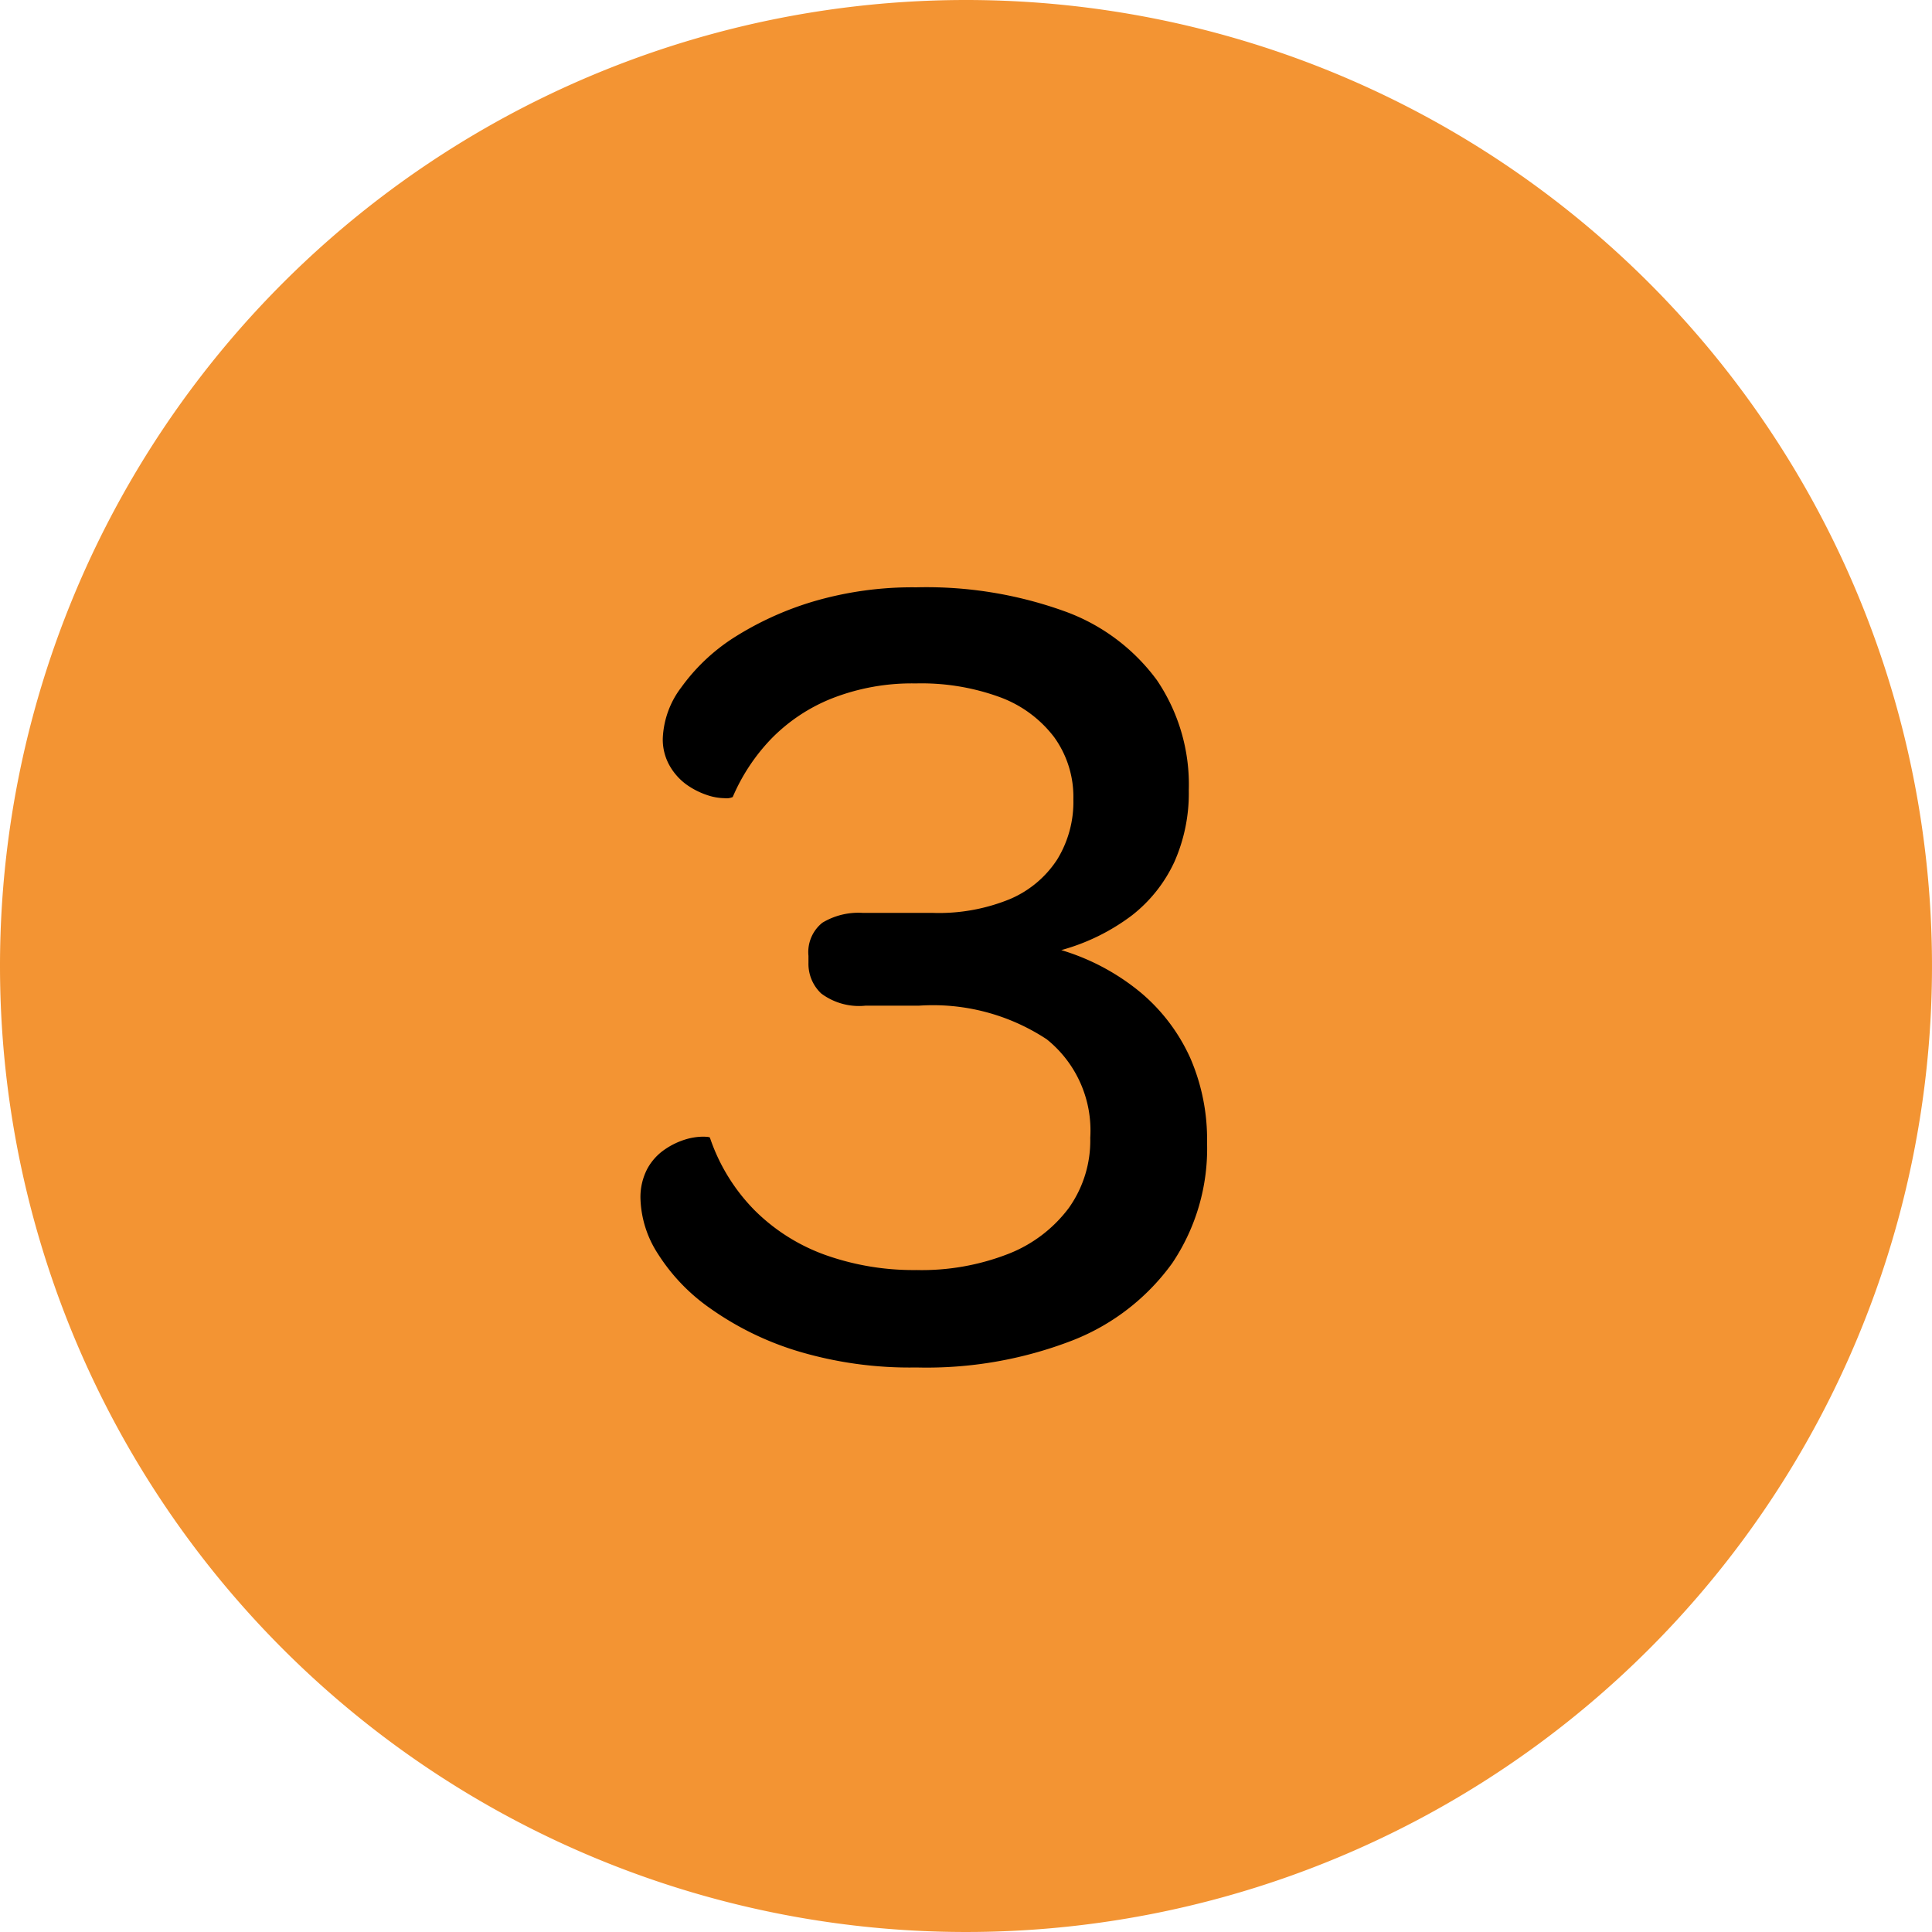
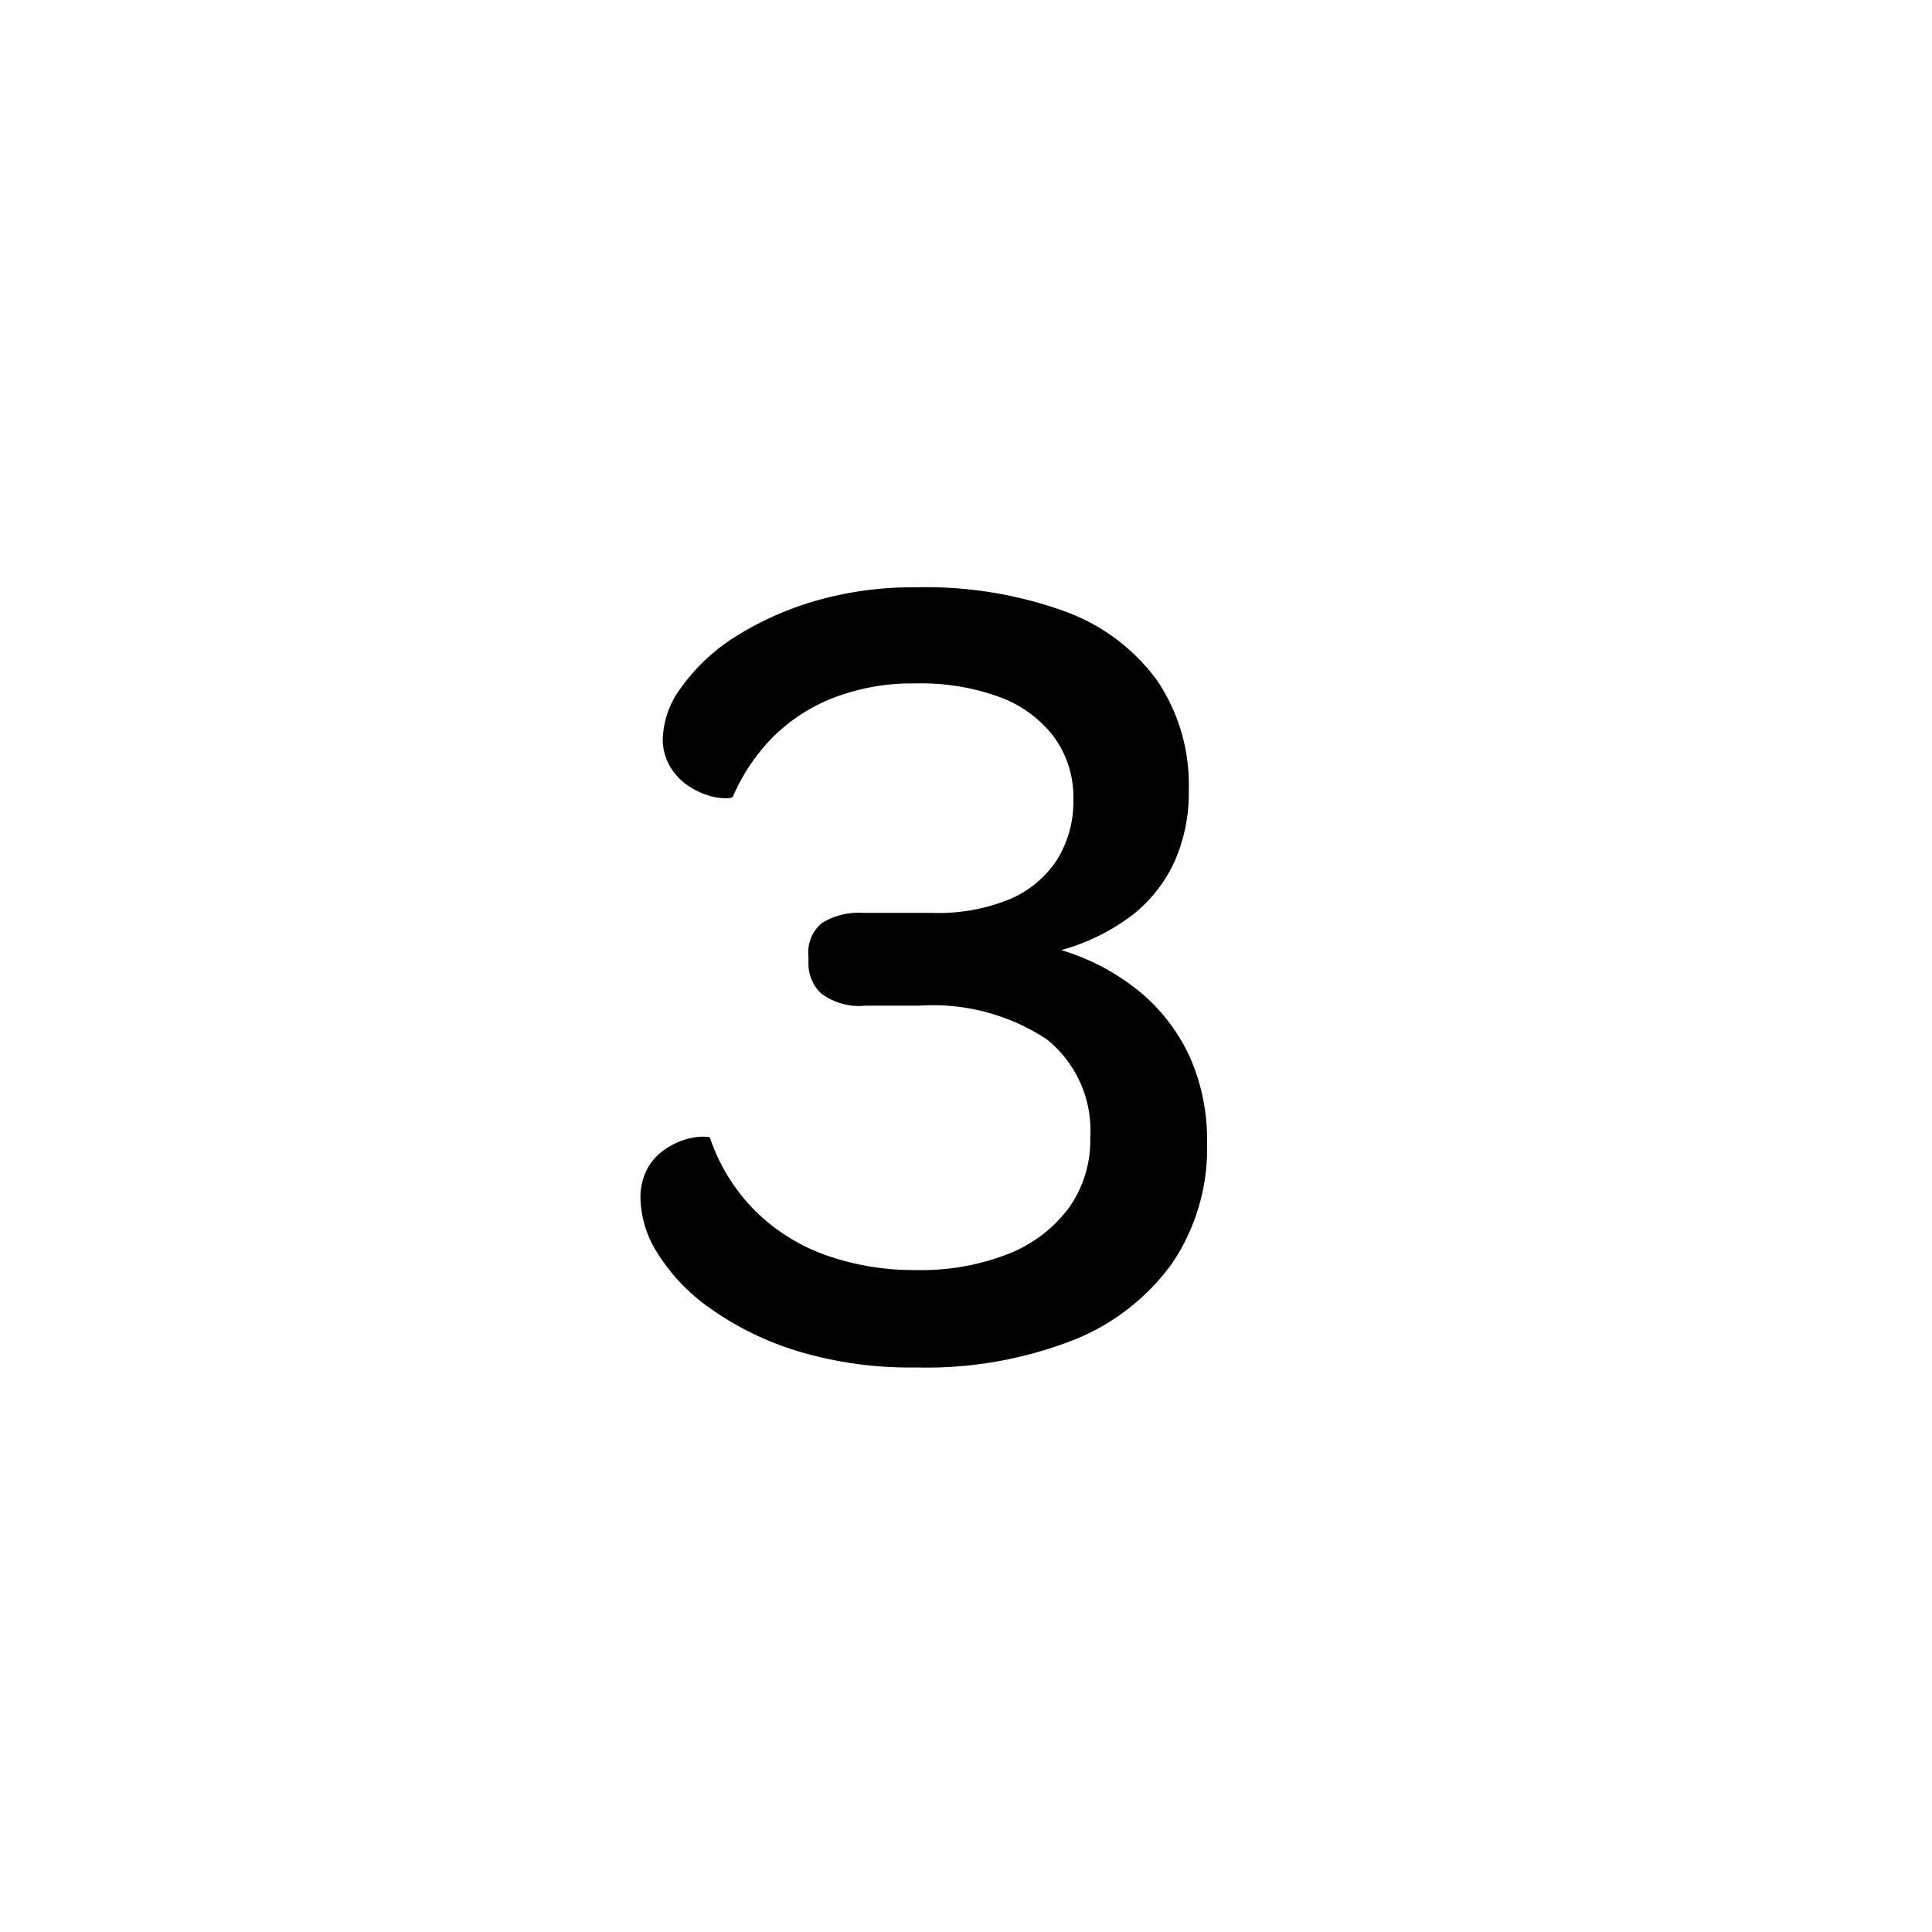
<svg xmlns="http://www.w3.org/2000/svg" width="35" height="35" viewBox="0 0 35 35">
  <g id="gfx-num3" transform="translate(-1456 -4360)">
-     <path id="Pfad_3085" data-name="Pfad 3085" d="M17.5,0A17.5,17.5,0,1,1,0,17.5,17.5,17.5,0,0,1,17.5,0Z" transform="translate(1456 4360)" fill="#f39433" />
    <path id="Pfad_3090" data-name="Pfad 3090" d="M10.1,20.273a7.049,7.049,0,0,1-2.163-.3A5.5,5.5,0,0,1,6.363,19.2a3.464,3.464,0,0,1-.945-.987,1.935,1.935,0,0,1-.315-.987,1.11,1.11,0,0,1,.126-.557,1.008,1.008,0,0,1,.315-.346,1.361,1.361,0,0,1,.367-.179,1.135,1.135,0,0,1,.315-.052q.137,0,.136.021a3.435,3.435,0,0,0,.809,1.313,3.476,3.476,0,0,0,1.281.809,4.763,4.763,0,0,0,1.648.273,4.314,4.314,0,0,0,1.67-.294,2.5,2.5,0,0,0,1.092-.83,2.105,2.105,0,0,0,.389-1.271,2.119,2.119,0,0,0-.788-1.785,3.746,3.746,0,0,0-2.32-.609H9.177a1.145,1.145,0,0,1-.8-.221.737.737,0,0,1-.231-.556v-.126a.682.682,0,0,1,.252-.6,1.266,1.266,0,0,1,.735-.178H10.4a3.39,3.39,0,0,0,1.4-.252,1.91,1.91,0,0,0,.851-.714,1.99,1.99,0,0,0,.294-1.092,1.848,1.848,0,0,0-.346-1.123,2.176,2.176,0,0,0-.976-.724,4.134,4.134,0,0,0-1.533-.252,3.965,3.965,0,0,0-1.523.273,3.172,3.172,0,0,0-1.1.735,3.512,3.512,0,0,0-.693,1.05.279.279,0,0,1-.147.021A1.036,1.036,0,0,1,6.3,9.9a1.411,1.411,0,0,1-.367-.189,1.09,1.09,0,0,1-.3-.336.962.962,0,0,1-.126-.5,1.632,1.632,0,0,1,.336-.924,3.5,3.5,0,0,1,.924-.882A5.744,5.744,0,0,1,8.222,6.4,6.353,6.353,0,0,1,10.1,6.14a7.377,7.377,0,0,1,2.678.431,3.578,3.578,0,0,1,1.68,1.25,3.374,3.374,0,0,1,.578,1.995,3.067,3.067,0,0,1-.262,1.3,2.626,2.626,0,0,1-.767.966,3.777,3.777,0,0,1-1.281.63,4.1,4.1,0,0,1,1.449.777,3.343,3.343,0,0,1,.892,1.187,3.7,3.7,0,0,1,.3,1.522,3.721,3.721,0,0,1-.63,2.184,4.037,4.037,0,0,1-1.806,1.4A7.314,7.314,0,0,1,10.1,20.273Z" transform="translate(1462.5 4364.5)" />
  </g>
</svg>